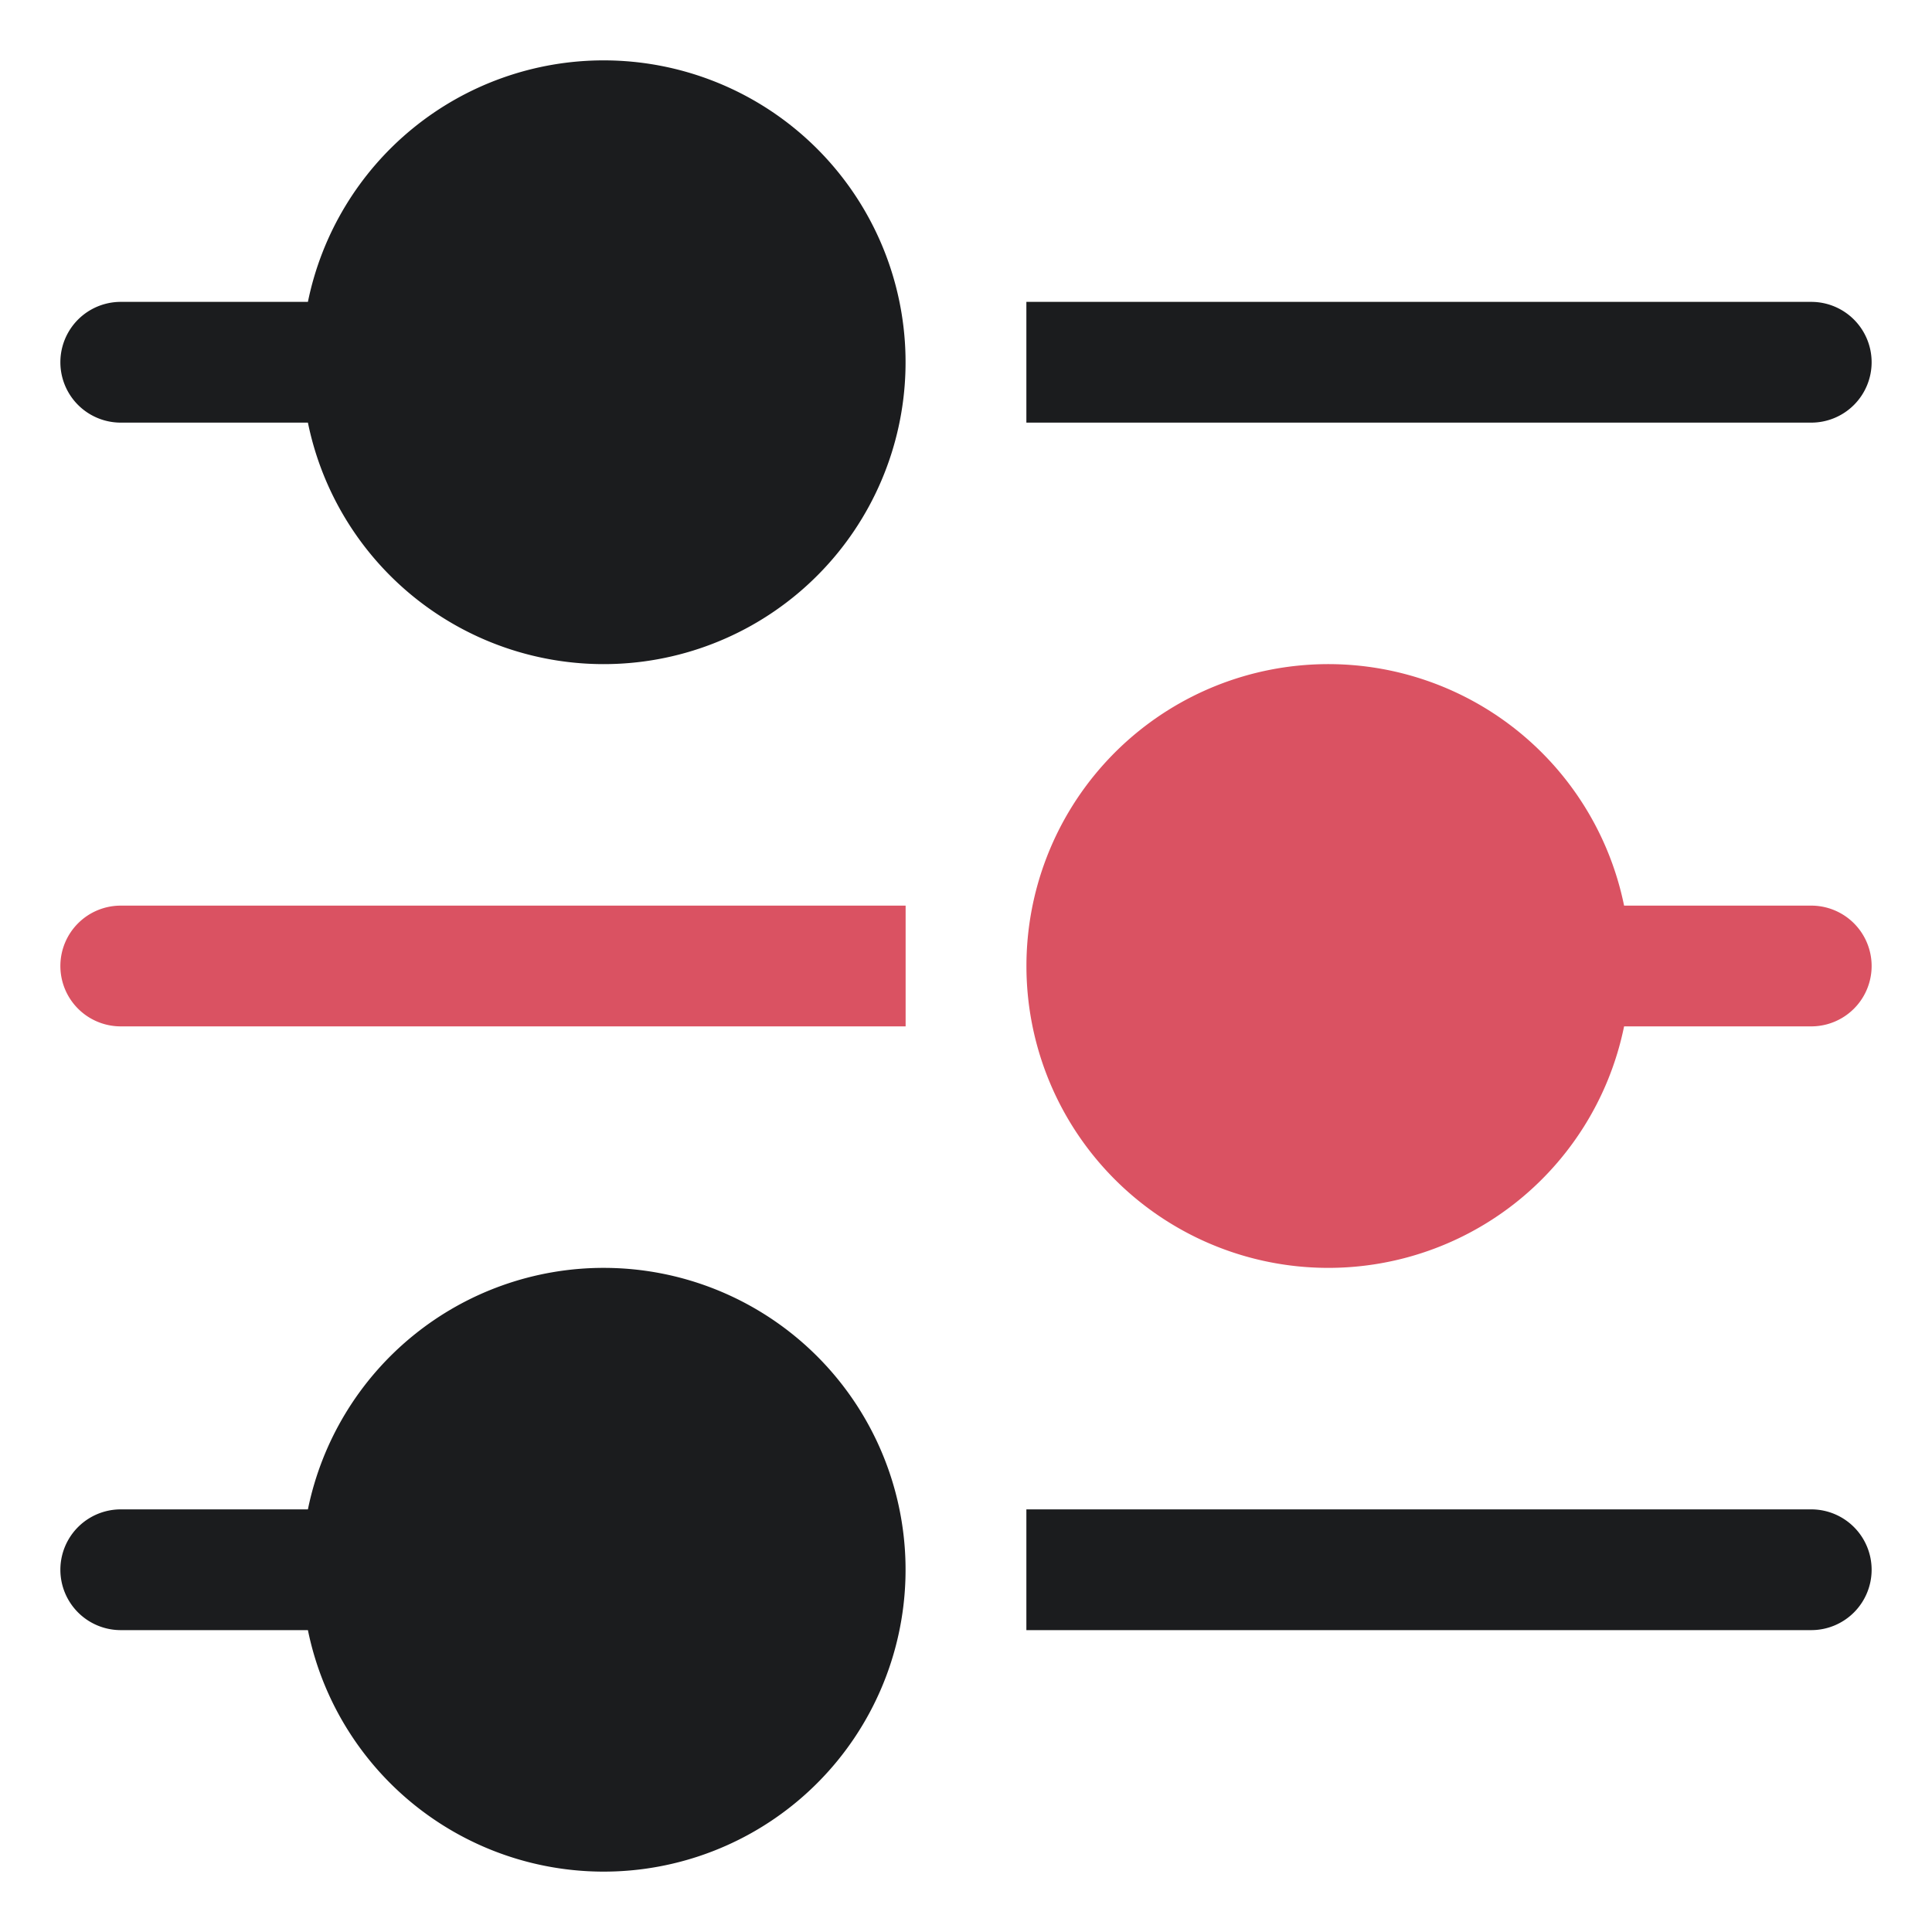
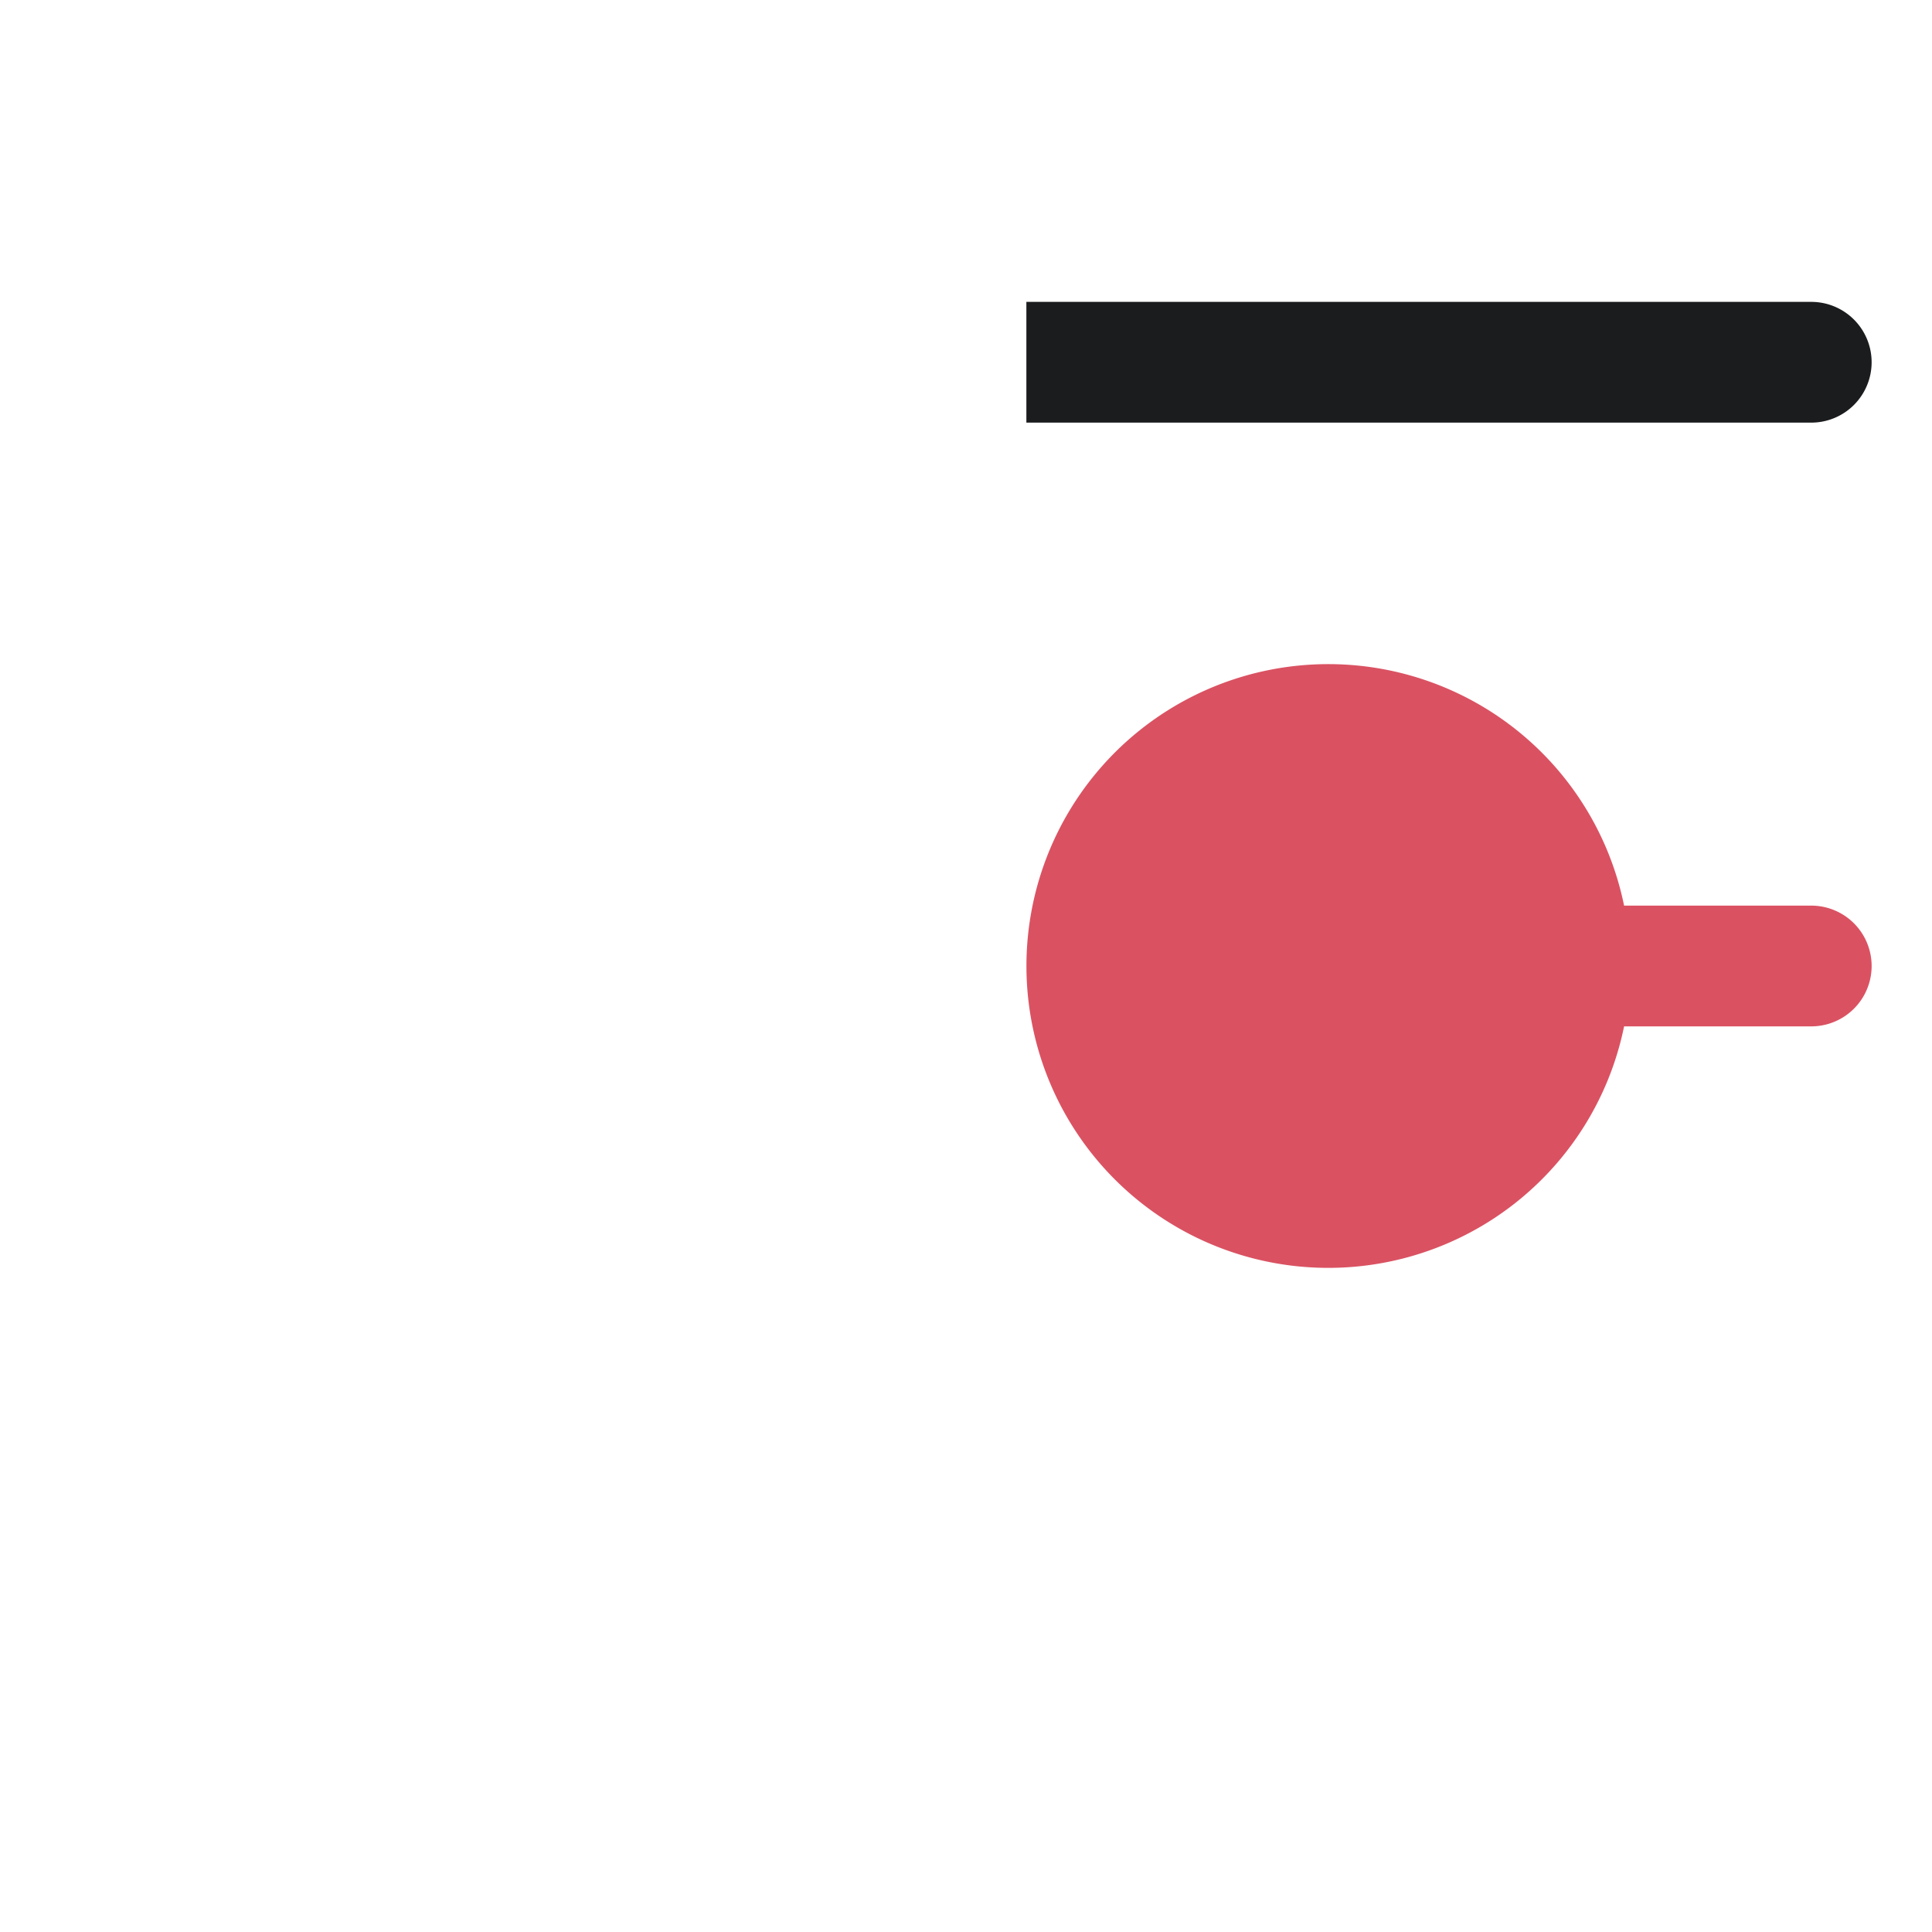
<svg xmlns="http://www.w3.org/2000/svg" width="32" height="32" viewBox="0 0 32 32">
  <g class="nc-icon-wrapper" fill="#da5262">
-     <path d="M10,1A5,5,0,0,0,5.1,5H2A1,1,0,0,0,2,7H5.1A5,5,0,1,0,10,1Z" fill="#1b1c1e" />
    <path d="M31,6a1,1,0,0,0-1-1H17V7H30A1,1,0,0,0,31,6Z" fill="#1b1c1e" />
-     <path d="M10,21a5,5,0,0,0-4.9,4H2a1,1,0,0,0,0,2H5.1A5,5,0,1,0,10,21Z" fill="#1b1c1e" />
-     <path d="M31,26a1,1,0,0,0-1-1H17v2H30A1,1,0,0,0,31,26Z" fill="#1b1c1e" />
    <path data-color="color-2" d="M30,15H26.9a5,5,0,1,0,0,2H30a1,1,0,0,0,0-2Z" />
-     <path data-color="color-2" d="M1,16a1,1,0,0,0,1,1H15V15H2A1,1,0,0,0,1,16Z" />
  </g>
</svg>